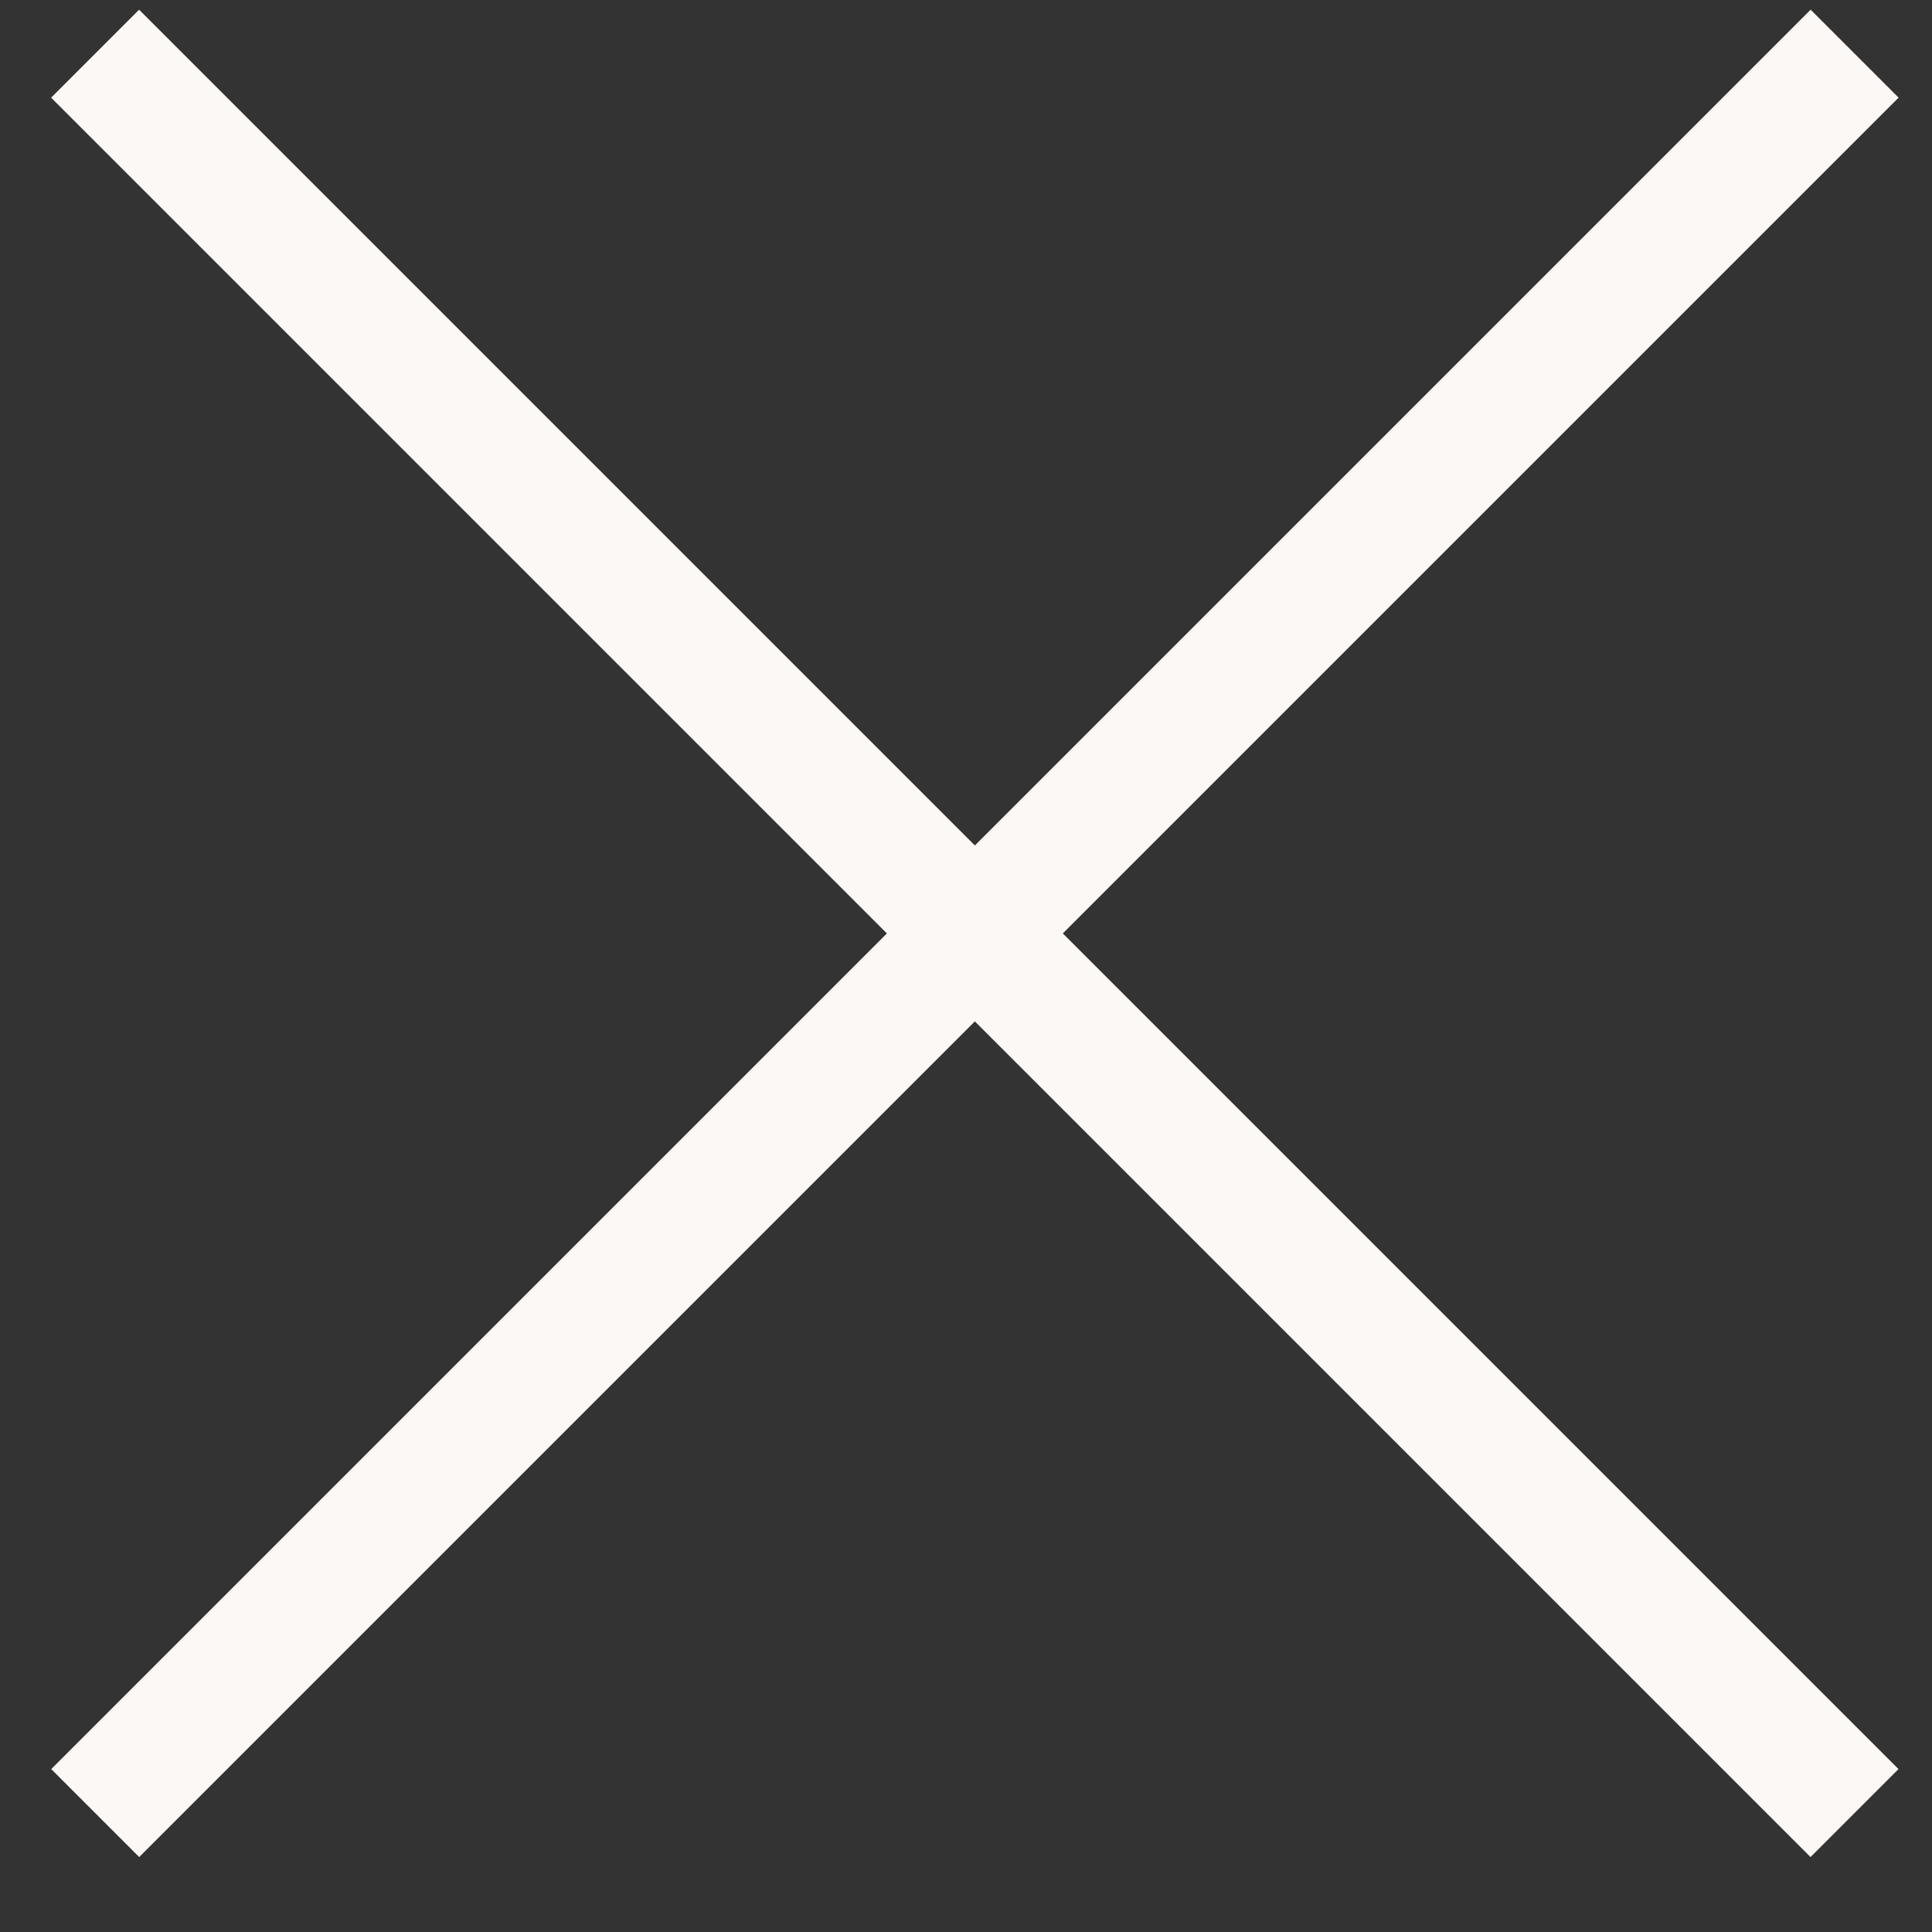
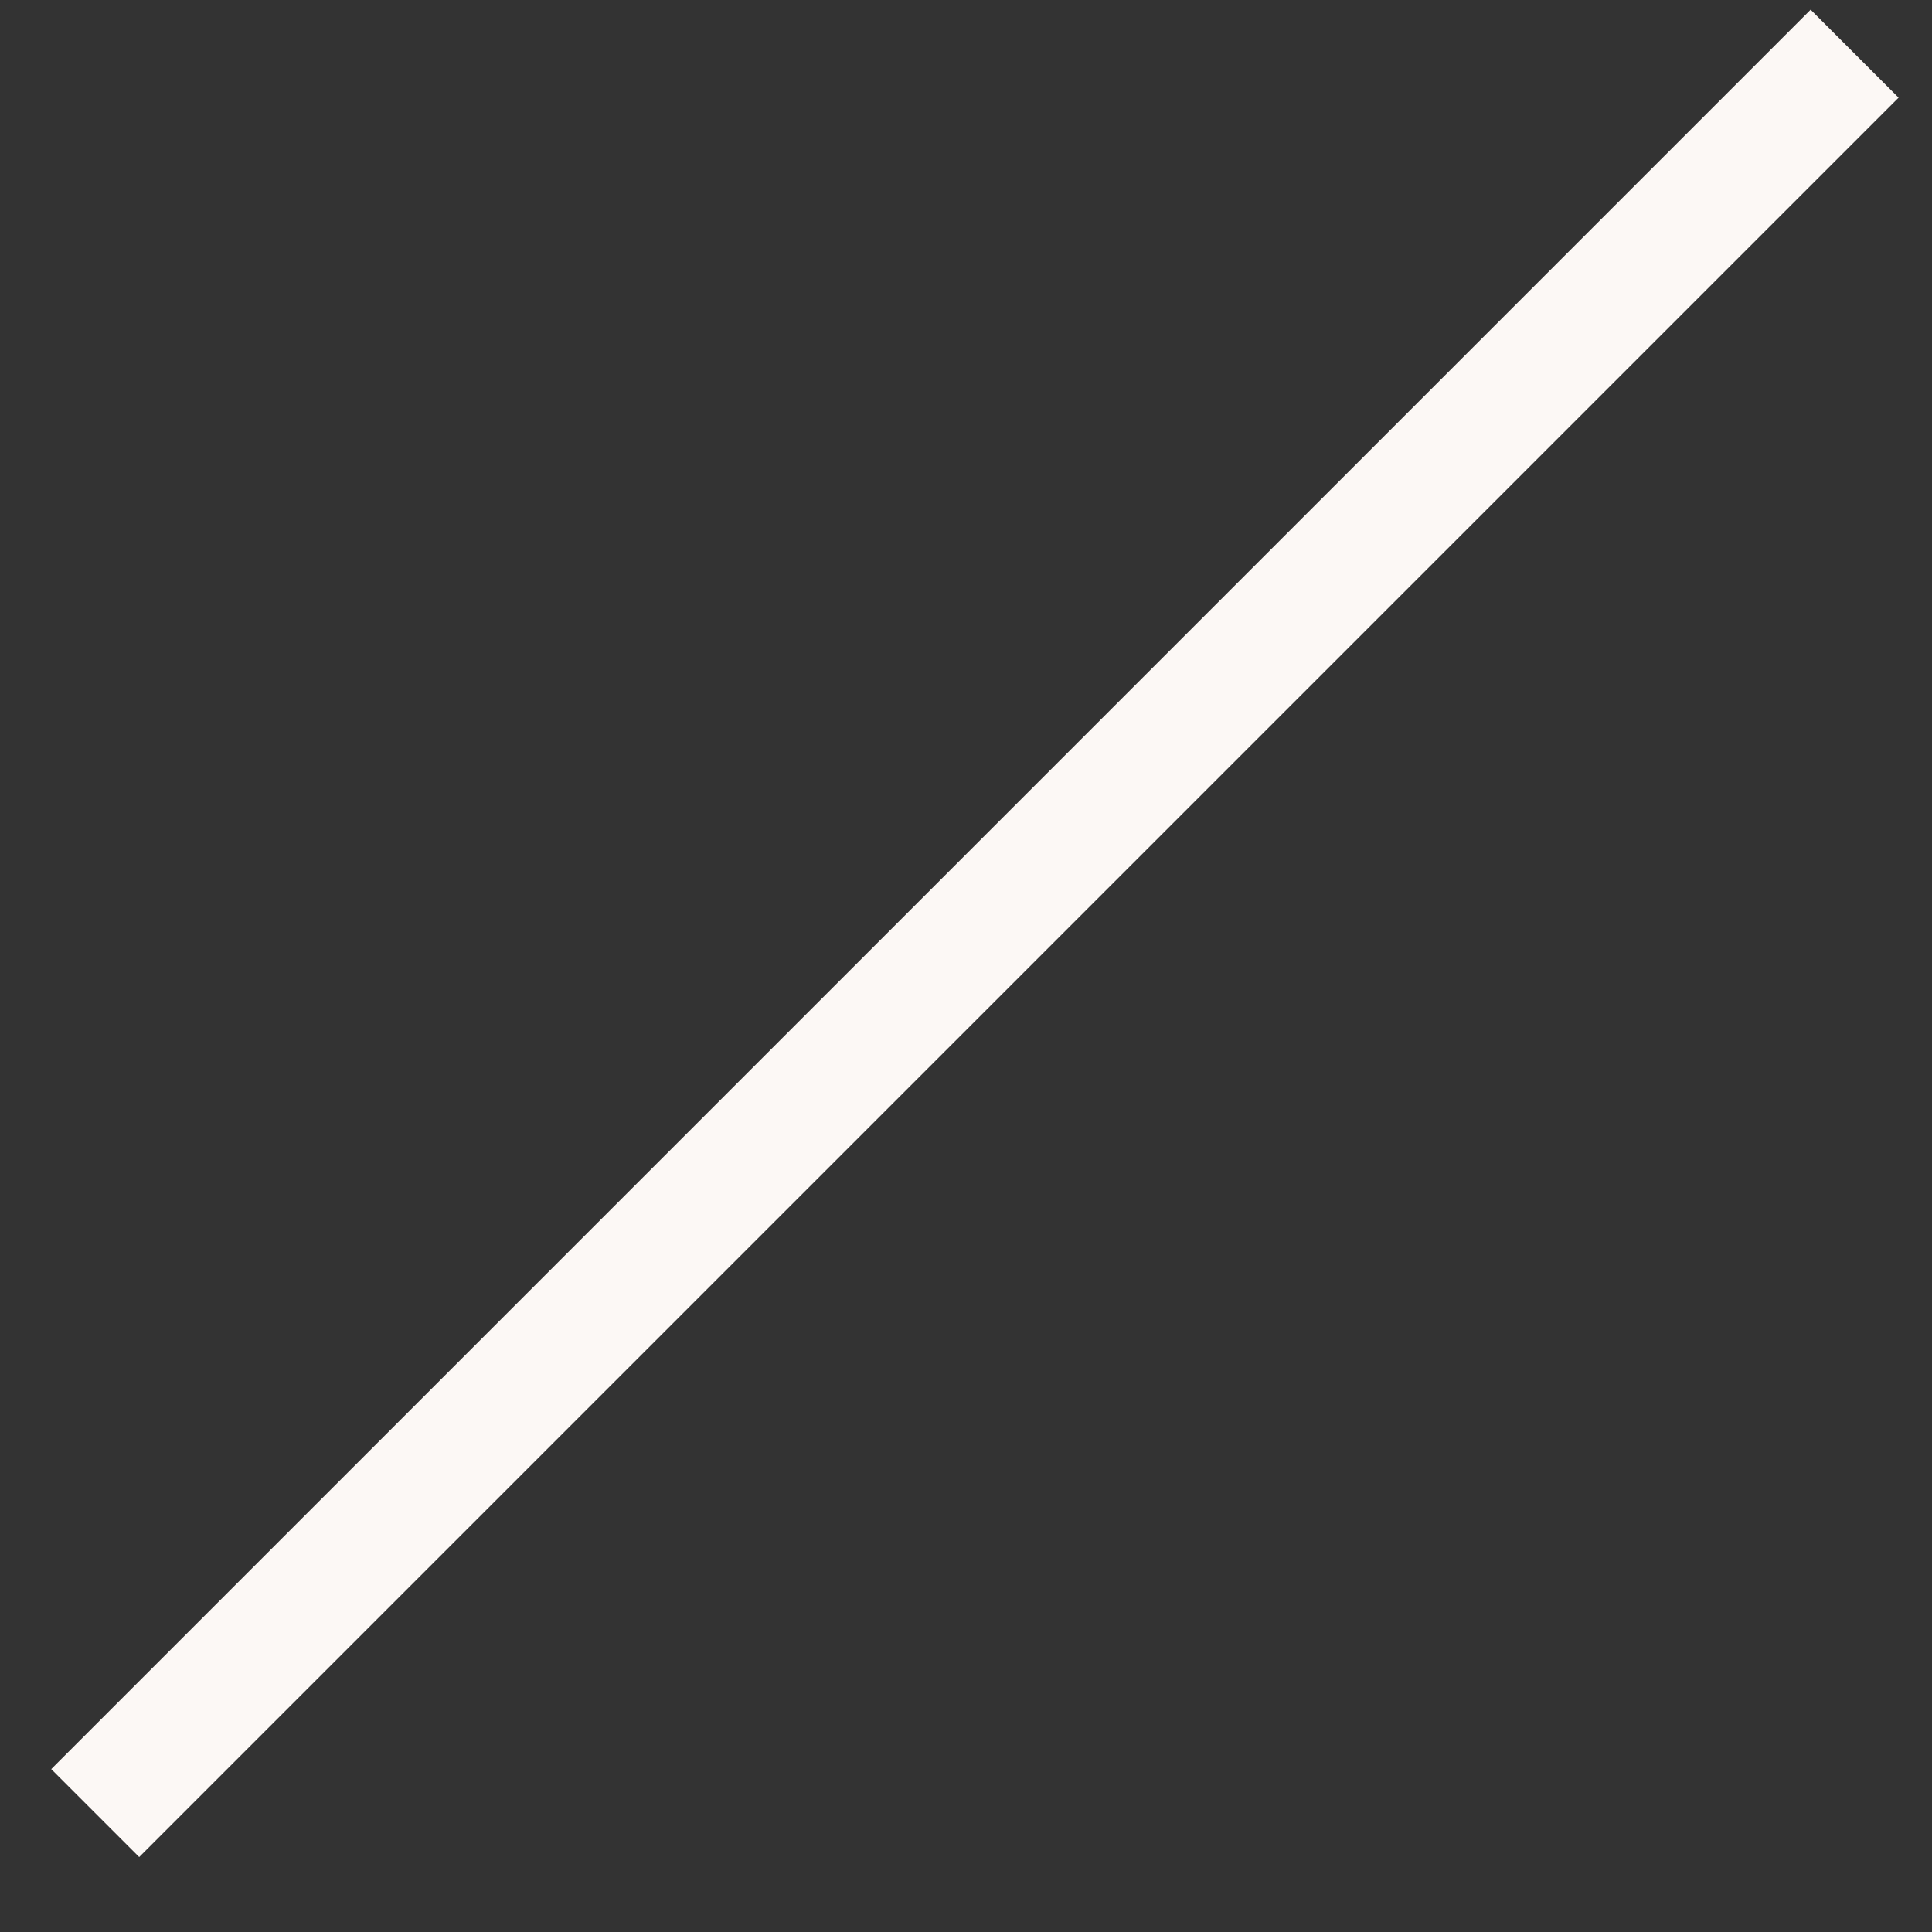
<svg xmlns="http://www.w3.org/2000/svg" width="18" height="18" viewBox="0 0 18 18" fill="none">
  <rect x="0" y="0" width="18" height="18" fill="#333333" stroke="none" />
  <g id="Frame 5">
-     <path id="Vector 2" d="M0.886 0.5L17.278 16.892" stroke="#FCF8F5" stroke-width="1.159" />
    <path id="Vector 5" d="M17.279 0.5L0.887 16.892" stroke="#FCF8F5" stroke-width="1.159" />
  </g>
</svg>